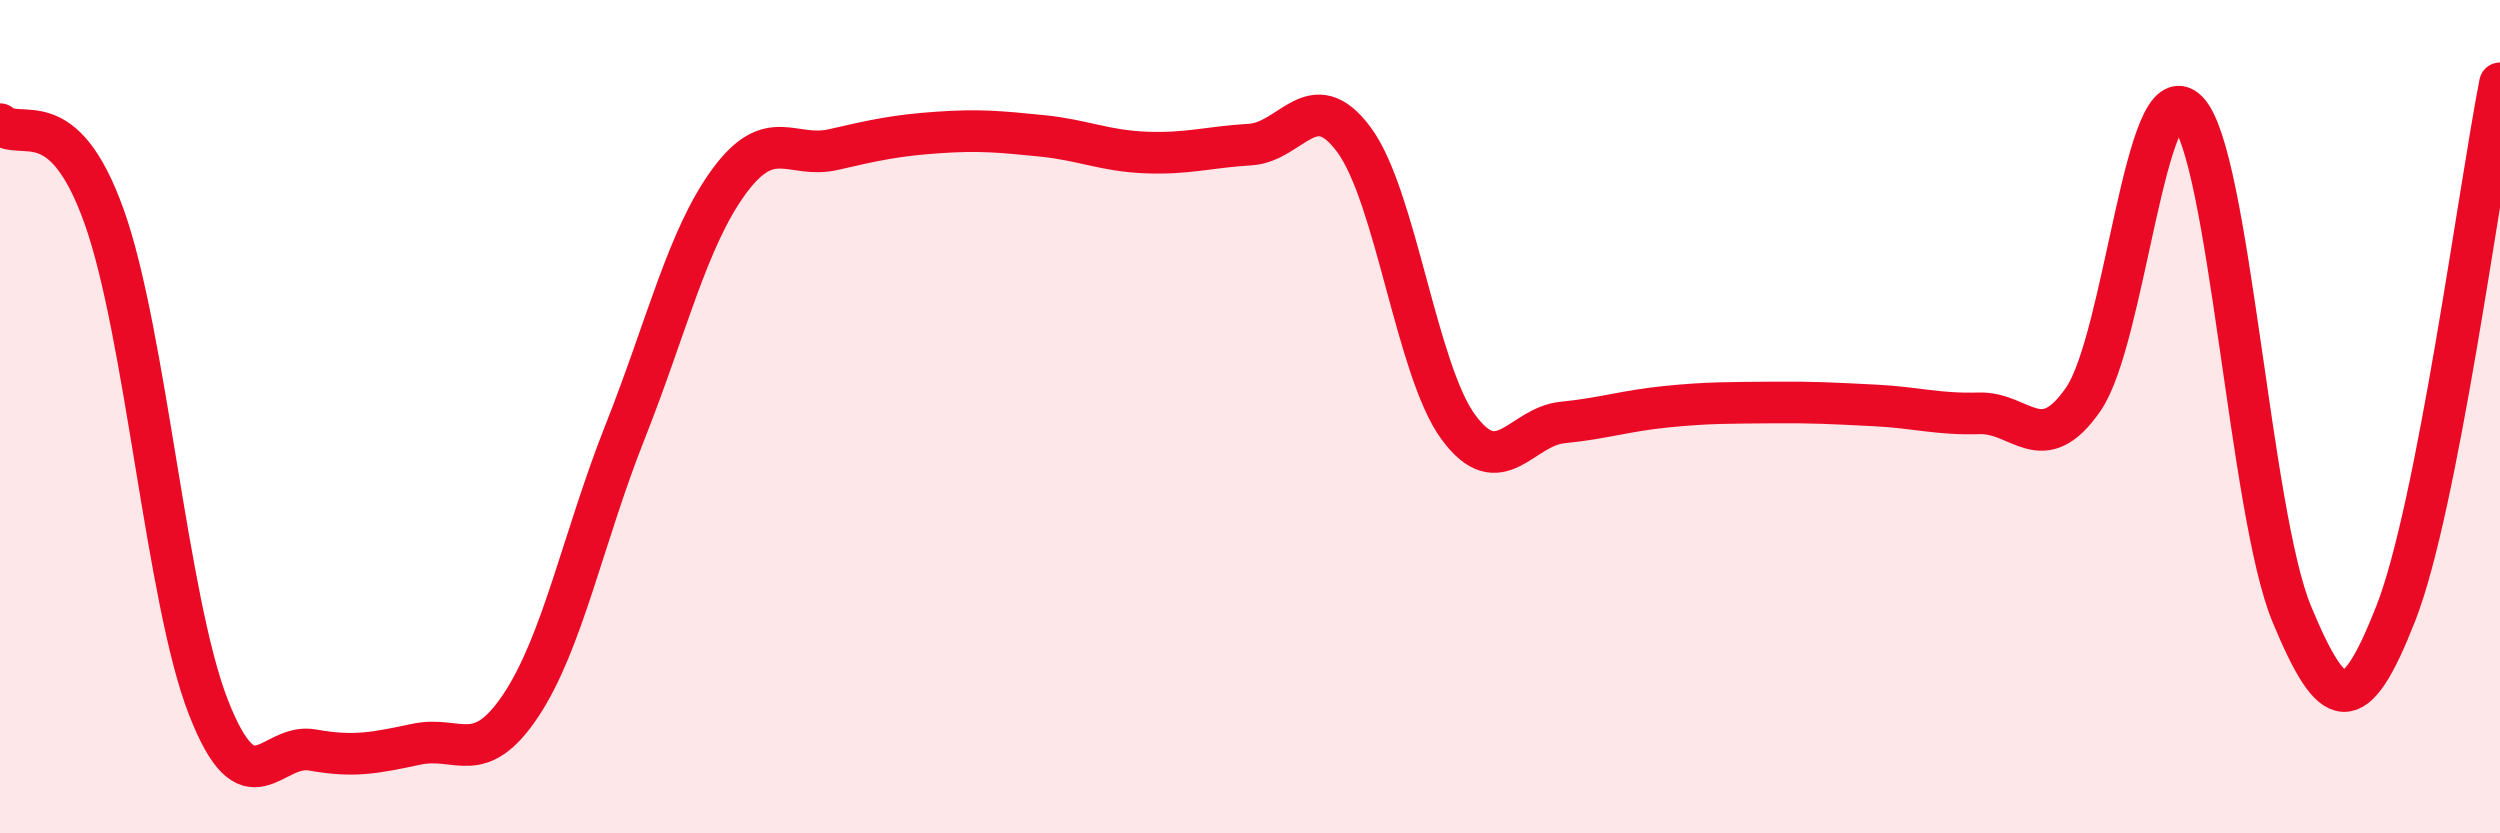
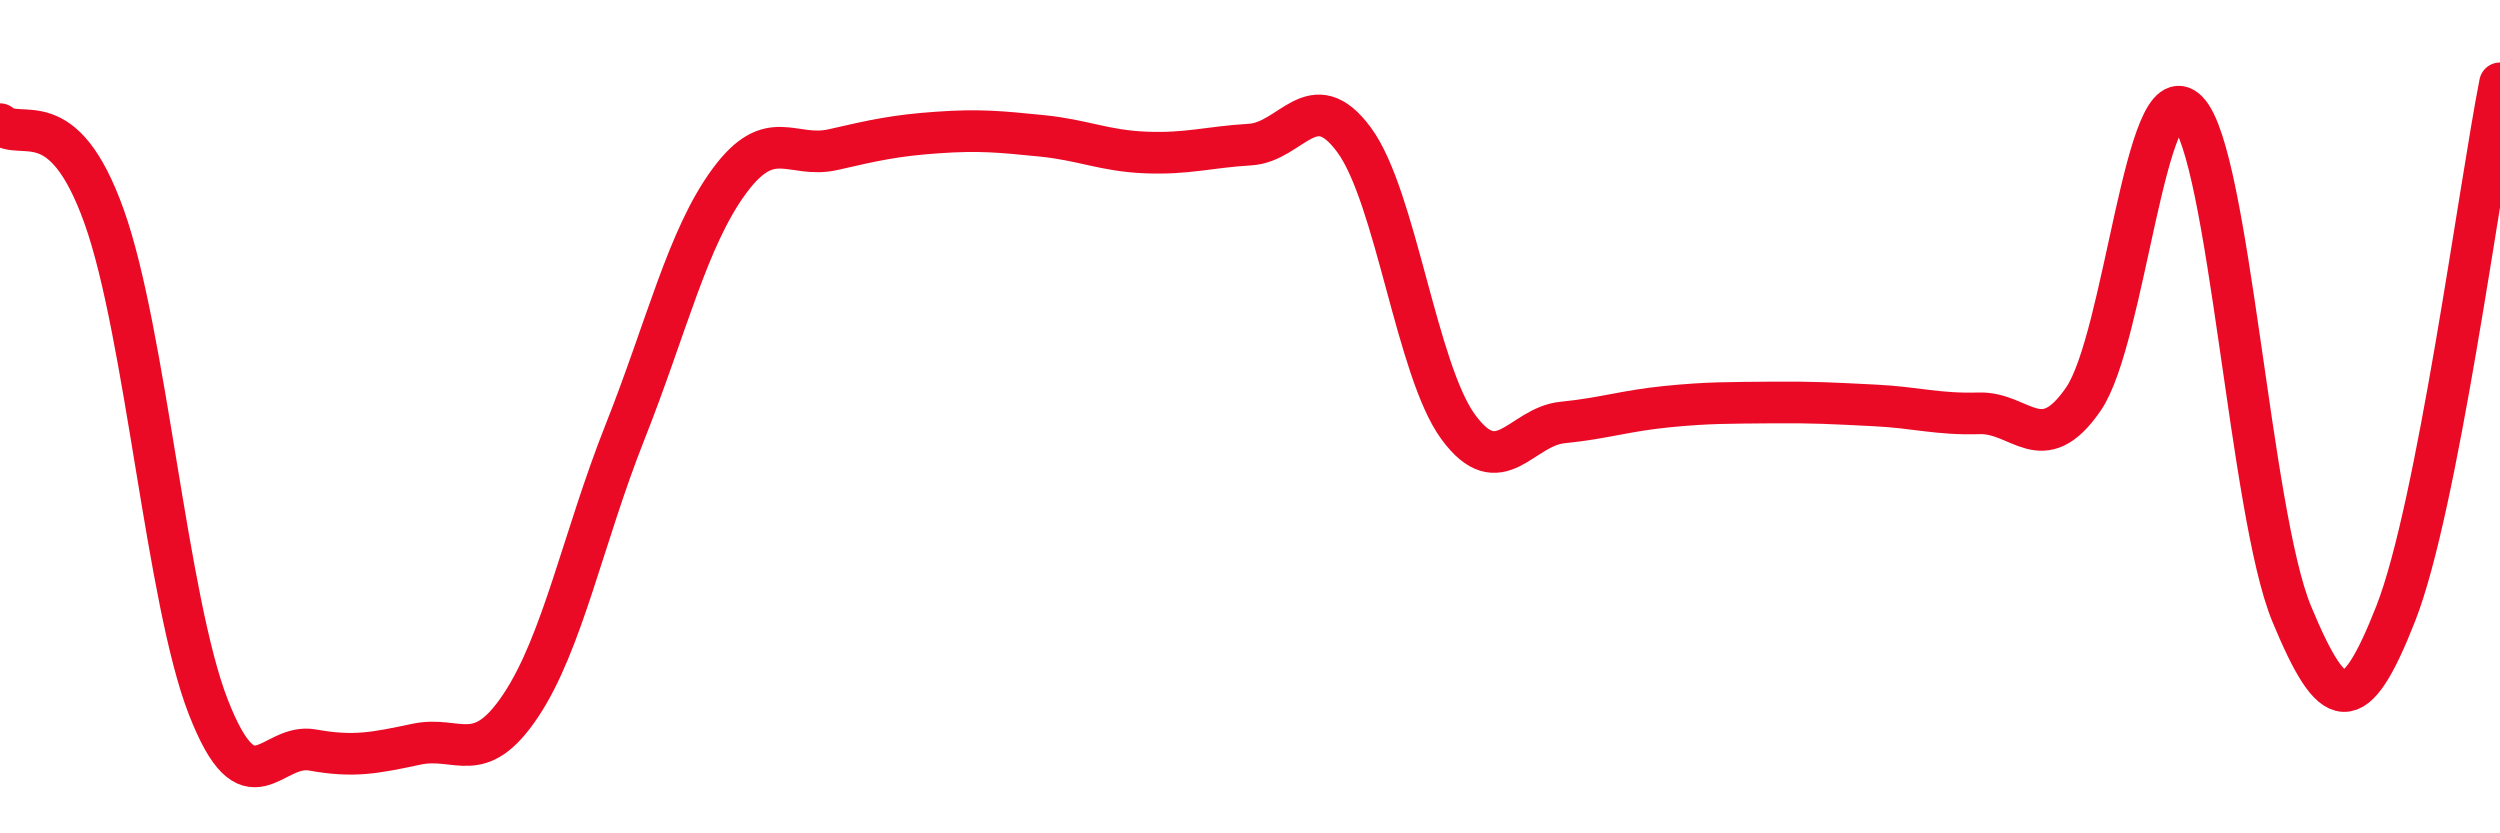
<svg xmlns="http://www.w3.org/2000/svg" width="60" height="20" viewBox="0 0 60 20">
-   <path d="M 0,2.98 C 0.5,3.42 1.5,2.4 2.5,5.2 C 3.5,8 4,14.41 5,16.97 C 6,19.53 6.5,17.82 7.5,18 C 8.5,18.18 9,18.07 10,17.86 C 11,17.65 11.5,18.43 12.5,16.93 C 13.5,15.43 14,12.89 15,10.37 C 16,7.85 16.5,5.71 17.5,4.35 C 18.5,2.99 19,3.82 20,3.59 C 21,3.36 21.5,3.25 22.5,3.18 C 23.5,3.11 24,3.16 25,3.26 C 26,3.36 26.5,3.62 27.5,3.66 C 28.5,3.7 29,3.53 30,3.47 C 31,3.41 31.5,2 32.5,3.36 C 33.5,4.72 34,8.89 35,10.25 C 36,11.61 36.5,10.24 37.5,10.14 C 38.5,10.04 39,9.86 40,9.76 C 41,9.66 41.5,9.67 42.5,9.66 C 43.5,9.65 44,9.68 45,9.73 C 46,9.78 46.5,9.95 47.5,9.92 C 48.5,9.89 49,11.03 50,9.58 C 51,8.13 51.5,1.64 52.5,2.67 C 53.5,3.7 54,12.32 55,14.73 C 56,17.14 56.5,17.27 57.5,14.72 C 58.5,12.17 59.5,4.54 60,2L60 20L0 20Z" fill="#EB0A25" opacity="0.1" stroke-linecap="round" stroke-linejoin="round" />
  <path d="M 0,2.98 C 0.5,3.42 1.5,2.4 2.5,5.2 C 3.5,8 4,14.41 5,16.97 C 6,19.53 6.5,17.82 7.5,18 C 8.5,18.18 9,18.07 10,17.86 C 11,17.65 11.5,18.43 12.5,16.93 C 13.5,15.43 14,12.89 15,10.37 C 16,7.85 16.5,5.71 17.5,4.35 C 18.5,2.99 19,3.82 20,3.59 C 21,3.36 21.5,3.25 22.5,3.18 C 23.5,3.11 24,3.16 25,3.26 C 26,3.36 26.5,3.62 27.5,3.66 C 28.5,3.7 29,3.53 30,3.47 C 31,3.41 31.5,2 32.5,3.36 C 33.5,4.72 34,8.89 35,10.25 C 36,11.61 36.5,10.24 37.5,10.14 C 38.5,10.04 39,9.86 40,9.76 C 41,9.66 41.5,9.67 42.5,9.66 C 43.5,9.65 44,9.68 45,9.73 C 46,9.78 46.5,9.95 47.5,9.92 C 48.5,9.89 49,11.03 50,9.58 C 51,8.13 51.5,1.64 52.5,2.67 C 53.5,3.7 54,12.32 55,14.73 C 56,17.14 56.5,17.27 57.5,14.72 C 58.5,12.17 59.5,4.54 60,2" stroke="#EB0A25" stroke-width="1" fill="none" stroke-linecap="round" stroke-linejoin="round" />
</svg>